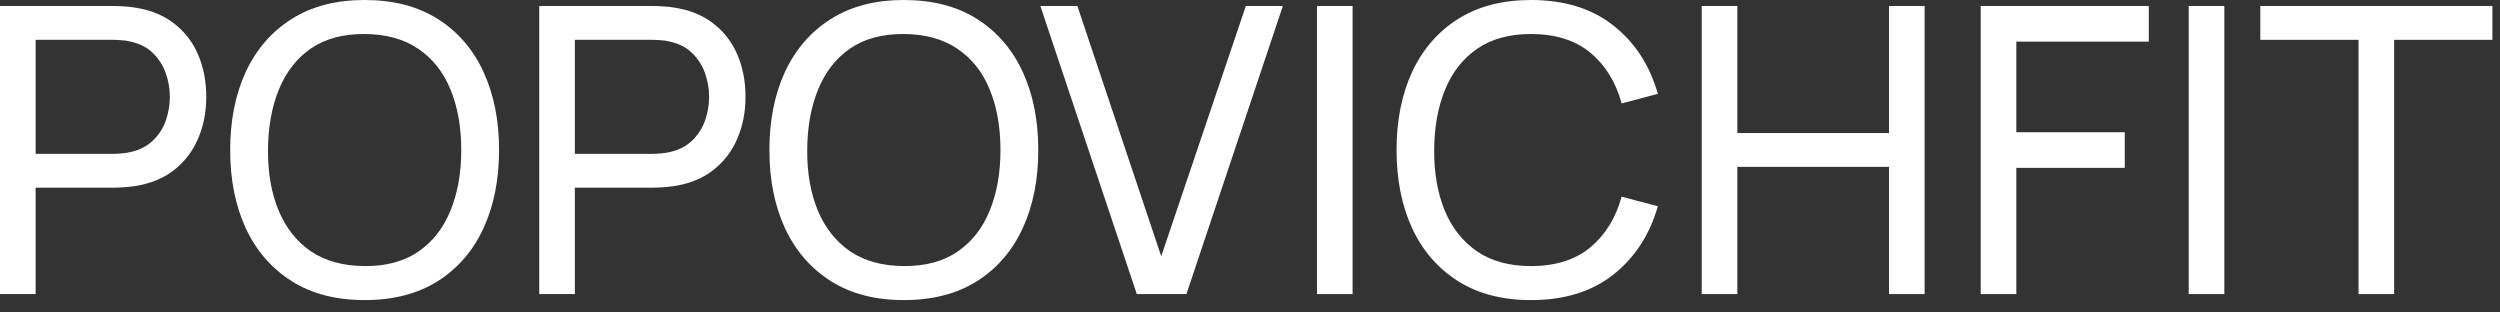
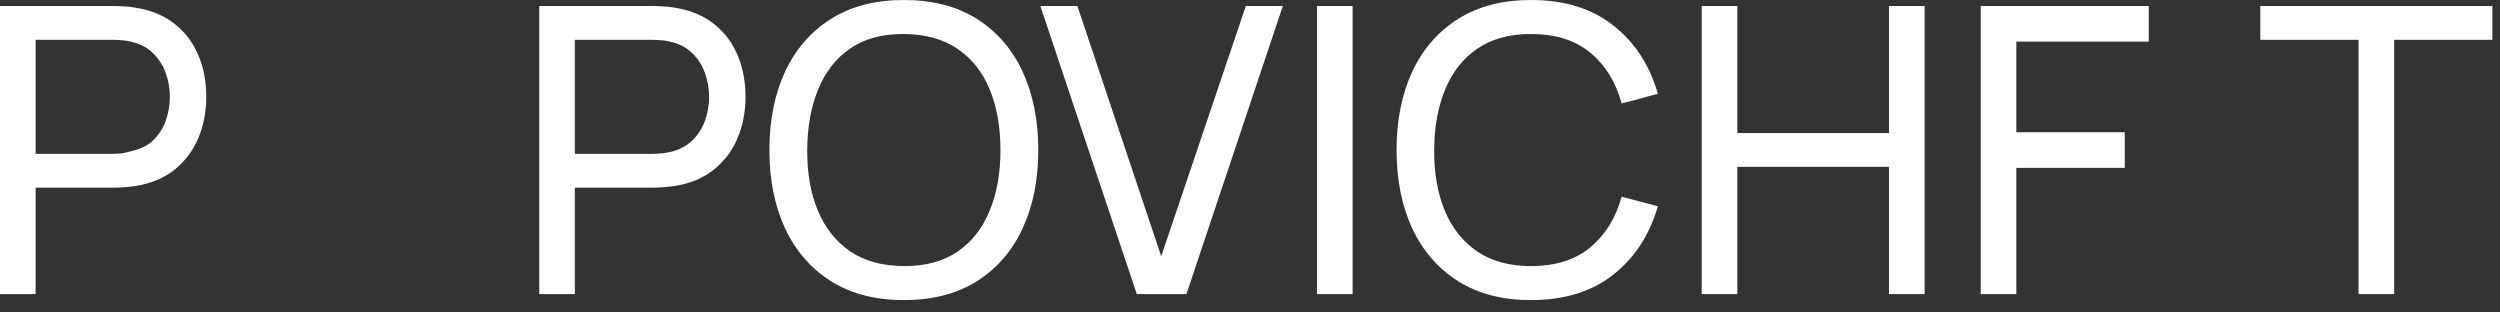
<svg xmlns="http://www.w3.org/2000/svg" width="192" height="24" viewBox="0 0 192 24" fill="none">
  <rect x="0" y="0" width="192" height="24" fill="#333333" stroke="none" />
  <path d="M181.136 22.586V3.058H173.592V0.461H191.415V3.058H183.871V22.586H181.136Z" fill="white" />
-   <path d="M168.094 22.586V0.461H170.829V22.586H168.094Z" fill="white" />
  <path d="M152.119 22.586V0.461H165.026V3.196H154.854V10.156H163.182V12.891H154.854V22.586H152.119Z" fill="white" />
  <path d="M130.693 22.586V0.461H133.428V10.218H145.075V0.461H147.81V22.586H145.075V12.814H133.428V22.586H130.693Z" fill="white" />
  <path d="M117.581 23.047C115.379 23.047 113.509 22.561 111.973 21.588C110.436 20.614 109.264 19.262 108.454 17.531C107.655 15.8 107.256 13.798 107.256 11.524C107.256 9.25 107.655 7.247 108.454 5.516C109.264 3.785 110.436 2.433 111.973 1.46C113.509 0.487 115.379 0 117.581 0C120.142 0 122.247 0.65 123.896 1.951C125.555 3.252 126.697 5.004 127.322 7.206L124.541 7.944C124.091 6.294 123.286 4.994 122.129 4.041C120.972 3.088 119.456 2.612 117.581 2.612C115.932 2.612 114.559 2.986 113.463 3.734C112.367 4.481 111.543 5.526 110.99 6.868C110.436 8.2 110.155 9.752 110.144 11.524C110.134 13.285 110.406 14.837 110.959 16.179C111.512 17.511 112.342 18.556 113.448 19.314C114.554 20.061 115.932 20.435 117.581 20.435C119.456 20.435 120.972 19.959 122.129 19.006C123.286 18.043 124.091 16.742 124.541 15.104L127.322 15.841C126.697 18.033 125.555 19.785 123.896 21.096C122.247 22.397 120.142 23.047 117.581 23.047Z" fill="white" />
  <path d="M101.145 22.586V0.461H103.879V22.586H101.145Z" fill="white" />
  <path d="M87.306 22.586L79.9 0.461H82.743L89.181 19.682L95.68 0.461H98.522L91.117 22.586H87.306Z" fill="white" />
  <path d="M69.415 23.047C67.213 23.047 65.343 22.561 63.807 21.588C62.27 20.614 61.097 19.262 60.288 17.531C59.489 15.8 59.09 13.798 59.09 11.524C59.09 9.25 59.489 7.247 60.288 5.516C61.097 3.785 62.27 2.433 63.807 1.46C65.343 0.487 67.213 0 69.415 0C71.627 0 73.502 0.487 75.038 1.46C76.575 2.433 77.743 3.785 78.542 5.516C79.341 7.247 79.74 9.25 79.74 11.524C79.74 13.798 79.341 15.8 78.542 17.531C77.743 19.262 76.575 20.614 75.038 21.588C73.502 22.561 71.627 23.047 69.415 23.047ZM69.415 20.435C71.064 20.445 72.437 20.077 73.533 19.329C74.639 18.571 75.464 17.521 76.007 16.179C76.56 14.837 76.836 13.285 76.836 11.524C76.836 9.752 76.56 8.2 76.007 6.868C75.464 5.536 74.639 4.497 73.533 3.749C72.437 3.001 71.064 2.622 69.415 2.612C67.766 2.602 66.393 2.971 65.297 3.718C64.211 4.466 63.392 5.511 62.839 6.853C62.286 8.195 62.004 9.752 61.994 11.524C61.983 13.285 62.255 14.832 62.808 16.164C63.361 17.495 64.186 18.54 65.282 19.298C66.388 20.046 67.766 20.425 69.415 20.435Z" fill="white" />
  <path d="M41.414 22.586V0.461H50.157C50.372 0.461 50.628 0.471 50.925 0.492C51.222 0.502 51.509 0.533 51.785 0.584C52.984 0.768 53.988 1.178 54.797 1.813C55.616 2.448 56.231 3.252 56.641 4.225C57.05 5.188 57.255 6.259 57.255 7.437C57.255 8.604 57.045 9.675 56.625 10.648C56.215 11.611 55.601 12.415 54.781 13.06C53.972 13.695 52.974 14.105 51.785 14.289C51.509 14.33 51.222 14.361 50.925 14.382C50.628 14.402 50.372 14.412 50.157 14.412H44.149V22.586H41.414ZM44.149 11.816H50.065C50.259 11.816 50.479 11.805 50.725 11.785C50.981 11.764 51.222 11.729 51.447 11.677C52.154 11.513 52.728 11.216 53.168 10.786C53.619 10.346 53.947 9.834 54.151 9.25C54.356 8.656 54.459 8.051 54.459 7.437C54.459 6.822 54.356 6.223 54.151 5.639C53.947 5.045 53.619 4.528 53.168 4.087C52.728 3.647 52.154 3.35 51.447 3.196C51.222 3.134 50.981 3.099 50.725 3.088C50.479 3.068 50.259 3.058 50.065 3.058H44.149V11.816Z" fill="white" />
-   <path d="M28.003 23.047C25.801 23.047 23.931 22.561 22.395 21.588C20.858 20.614 19.685 19.262 18.876 17.531C18.077 15.8 17.678 13.798 17.678 11.524C17.678 9.25 18.077 7.247 18.876 5.516C19.685 3.785 20.858 2.433 22.395 1.46C23.931 0.487 25.801 0 28.003 0C30.215 0 32.09 0.487 33.626 1.46C35.163 2.433 36.331 3.785 37.13 5.516C37.929 7.247 38.328 9.25 38.328 11.524C38.328 13.798 37.929 15.8 37.13 17.531C36.331 19.262 35.163 20.614 33.626 21.588C32.09 22.561 30.215 23.047 28.003 23.047ZM28.003 20.435C29.652 20.445 31.025 20.077 32.121 19.329C33.227 18.571 34.051 17.521 34.594 16.179C35.148 14.837 35.424 13.285 35.424 11.524C35.424 9.752 35.148 8.2 34.594 6.868C34.051 5.536 33.227 4.497 32.121 3.749C31.025 3.001 29.652 2.622 28.003 2.612C26.354 2.602 24.981 2.971 23.885 3.718C22.799 4.466 21.98 5.511 21.427 6.853C20.874 8.195 20.592 9.752 20.582 11.524C20.571 13.285 20.843 14.832 21.396 16.164C21.949 17.495 22.774 18.54 23.87 19.298C24.976 20.046 26.354 20.425 28.003 20.435Z" fill="white" />
-   <path d="M0 22.586V0.461H8.743C8.958 0.461 9.214 0.471 9.511 0.492C9.808 0.502 10.095 0.533 10.371 0.584C11.57 0.768 12.573 1.178 13.383 1.813C14.202 2.448 14.817 3.252 15.226 4.225C15.636 5.188 15.841 6.259 15.841 7.437C15.841 8.604 15.631 9.675 15.211 10.648C14.801 11.611 14.187 12.415 13.367 13.06C12.558 13.695 11.559 14.105 10.371 14.289C10.095 14.33 9.808 14.361 9.511 14.382C9.214 14.402 8.958 14.412 8.743 14.412H2.735V22.586H0ZM2.735 11.816H8.65C8.845 11.816 9.065 11.805 9.311 11.785C9.567 11.764 9.808 11.729 10.033 11.677C10.74 11.513 11.314 11.216 11.754 10.786C12.205 10.346 12.533 9.834 12.737 9.25C12.942 8.656 13.045 8.051 13.045 7.437C13.045 6.822 12.942 6.223 12.737 5.639C12.533 5.045 12.205 4.528 11.754 4.087C11.314 3.647 10.74 3.35 10.033 3.196C9.808 3.134 9.567 3.099 9.311 3.088C9.065 3.068 8.845 3.058 8.65 3.058H2.735V11.816Z" fill="white" />
+   <path d="M0 22.586V0.461H8.743C8.958 0.461 9.214 0.471 9.511 0.492C9.808 0.502 10.095 0.533 10.371 0.584C11.57 0.768 12.573 1.178 13.383 1.813C14.202 2.448 14.817 3.252 15.226 4.225C15.636 5.188 15.841 6.259 15.841 7.437C15.841 8.604 15.631 9.675 15.211 10.648C14.801 11.611 14.187 12.415 13.367 13.06C12.558 13.695 11.559 14.105 10.371 14.289C10.095 14.33 9.808 14.361 9.511 14.382C9.214 14.402 8.958 14.412 8.743 14.412H2.735V22.586H0ZM2.735 11.816H8.65C8.845 11.816 9.065 11.805 9.311 11.785C10.74 11.513 11.314 11.216 11.754 10.786C12.205 10.346 12.533 9.834 12.737 9.25C12.942 8.656 13.045 8.051 13.045 7.437C13.045 6.822 12.942 6.223 12.737 5.639C12.533 5.045 12.205 4.528 11.754 4.087C11.314 3.647 10.74 3.35 10.033 3.196C9.808 3.134 9.567 3.099 9.311 3.088C9.065 3.068 8.845 3.058 8.65 3.058H2.735V11.816Z" fill="white" />
</svg>